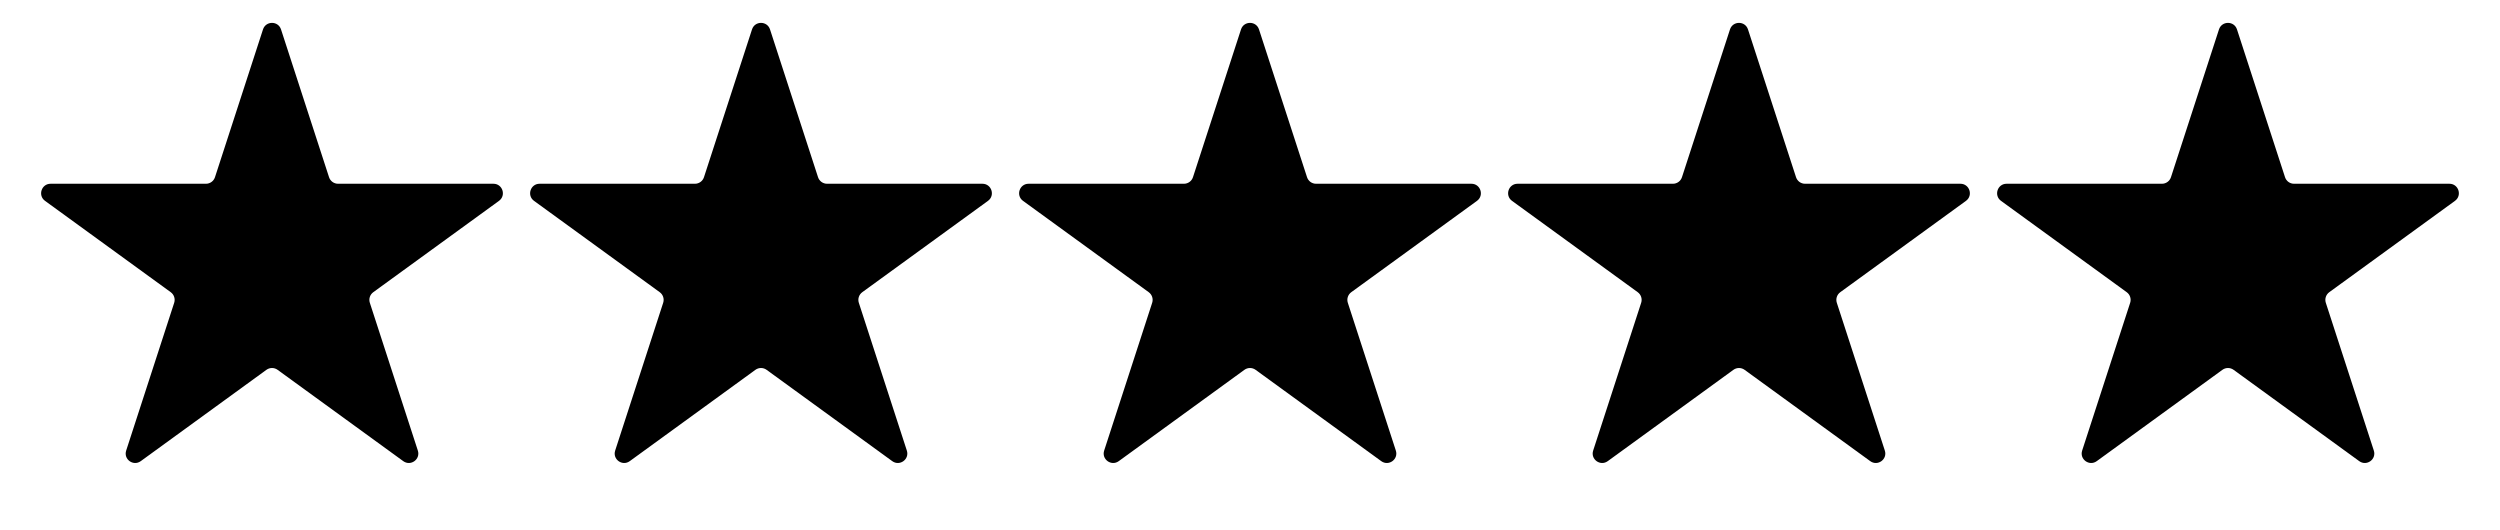
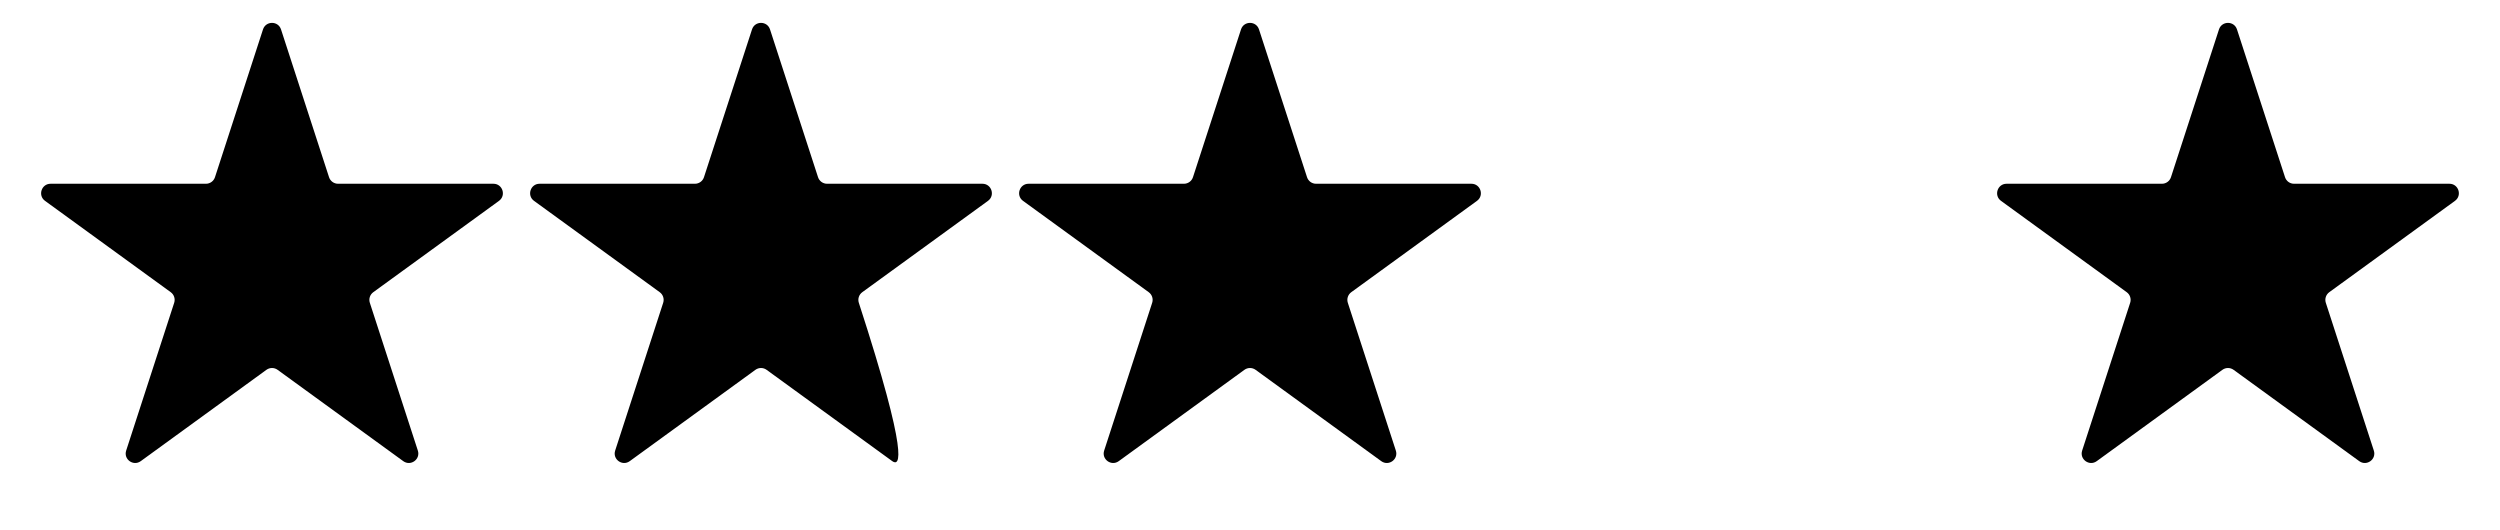
<svg xmlns="http://www.w3.org/2000/svg" width="132" height="28" viewBox="0 0 132 28" fill="none">
  <path d="M13.886 1.554C14.036 1.093 14.688 1.093 14.838 1.554L17.373 9.356C17.44 9.562 17.632 9.702 17.848 9.702H26.052C26.536 9.702 26.738 10.322 26.346 10.606L19.709 15.428C19.534 15.556 19.46 15.781 19.527 15.987L22.062 23.79C22.212 24.25 21.685 24.633 21.293 24.349L14.656 19.526C14.481 19.399 14.243 19.399 14.068 19.526L7.431 24.349C7.039 24.633 6.512 24.25 6.662 23.79L9.197 15.987C9.264 15.781 9.191 15.556 9.015 15.428L2.378 10.606C1.986 10.322 2.188 9.702 2.672 9.702H10.876C11.092 9.702 11.284 9.562 11.351 9.356L13.886 1.554Z" fill="black" />
-   <path d="M39.706 1.554C39.855 1.093 40.507 1.093 40.657 1.554L43.192 9.356C43.259 9.562 43.451 9.702 43.667 9.702H51.871C52.355 9.702 52.557 10.322 52.165 10.606L45.528 15.428C45.353 15.556 45.279 15.781 45.346 15.987L47.881 23.79C48.031 24.25 47.504 24.633 47.112 24.349L40.475 19.526C40.3 19.399 40.062 19.399 39.887 19.526L33.25 24.349C32.858 24.633 32.331 24.25 32.481 23.79L35.016 15.987C35.083 15.781 35.01 15.556 34.834 15.428L28.197 10.606C27.805 10.322 28.007 9.702 28.491 9.702H36.695C36.911 9.702 37.103 9.562 37.17 9.356L39.706 1.554Z" fill="black" />
+   <path d="M39.706 1.554C39.855 1.093 40.507 1.093 40.657 1.554L43.192 9.356C43.259 9.562 43.451 9.702 43.667 9.702H51.871C52.355 9.702 52.557 10.322 52.165 10.606L45.528 15.428C45.353 15.556 45.279 15.781 45.346 15.987C48.031 24.25 47.504 24.633 47.112 24.349L40.475 19.526C40.3 19.399 40.062 19.399 39.887 19.526L33.25 24.349C32.858 24.633 32.331 24.25 32.481 23.79L35.016 15.987C35.083 15.781 35.01 15.556 34.834 15.428L28.197 10.606C27.805 10.322 28.007 9.702 28.491 9.702H36.695C36.911 9.702 37.103 9.562 37.17 9.356L39.706 1.554Z" fill="black" />
  <path d="M65.525 1.554C65.674 1.093 66.326 1.093 66.475 1.554L69.011 9.356C69.078 9.562 69.269 9.702 69.486 9.702H77.69C78.174 9.702 78.376 10.322 77.984 10.606L71.347 15.428C71.172 15.556 71.098 15.781 71.165 15.987L73.7 23.79C73.85 24.25 73.323 24.633 72.931 24.349L66.294 19.526C66.119 19.399 65.881 19.399 65.706 19.526L59.069 24.349C58.677 24.633 58.15 24.25 58.3 23.79L60.835 15.987C60.902 15.781 60.828 15.556 60.653 15.428L54.016 10.606C53.624 10.322 53.826 9.702 54.31 9.702H62.514C62.73 9.702 62.922 9.562 62.989 9.356L65.525 1.554Z" fill="black" />
-   <path d="M91.343 1.554C91.493 1.093 92.145 1.093 92.294 1.554L94.83 9.356C94.897 9.562 95.088 9.702 95.305 9.702H103.509C103.993 9.702 104.195 10.322 103.803 10.606L97.166 15.428C96.99 15.556 96.917 15.781 96.984 15.987L99.519 23.79C99.669 24.25 99.142 24.633 98.75 24.349L92.113 19.526C91.938 19.399 91.7 19.399 91.525 19.526L84.888 24.349C84.496 24.633 83.969 24.25 84.119 23.79L86.654 15.987C86.721 15.781 86.647 15.556 86.472 15.428L79.835 10.606C79.443 10.322 79.645 9.702 80.129 9.702H88.333C88.549 9.702 88.741 9.562 88.808 9.356L91.343 1.554Z" fill="black" />
  <path d="M117.162 1.554C117.312 1.093 117.964 1.093 118.113 1.554L120.649 9.356C120.715 9.562 120.907 9.702 121.124 9.702H129.328C129.812 9.702 130.014 10.322 129.622 10.606L122.985 15.428C122.81 15.556 122.736 15.781 122.803 15.987L125.338 23.79C125.488 24.25 124.961 24.633 124.569 24.349L117.932 19.526C117.757 19.399 117.519 19.399 117.344 19.526L110.707 24.349C110.315 24.633 109.788 24.25 109.938 23.79L112.473 15.987C112.54 15.781 112.466 15.556 112.291 15.428L105.654 10.606C105.262 10.322 105.464 9.702 105.948 9.702H114.152C114.368 9.702 114.56 9.562 114.627 9.356L117.162 1.554Z" fill="black" />
</svg>